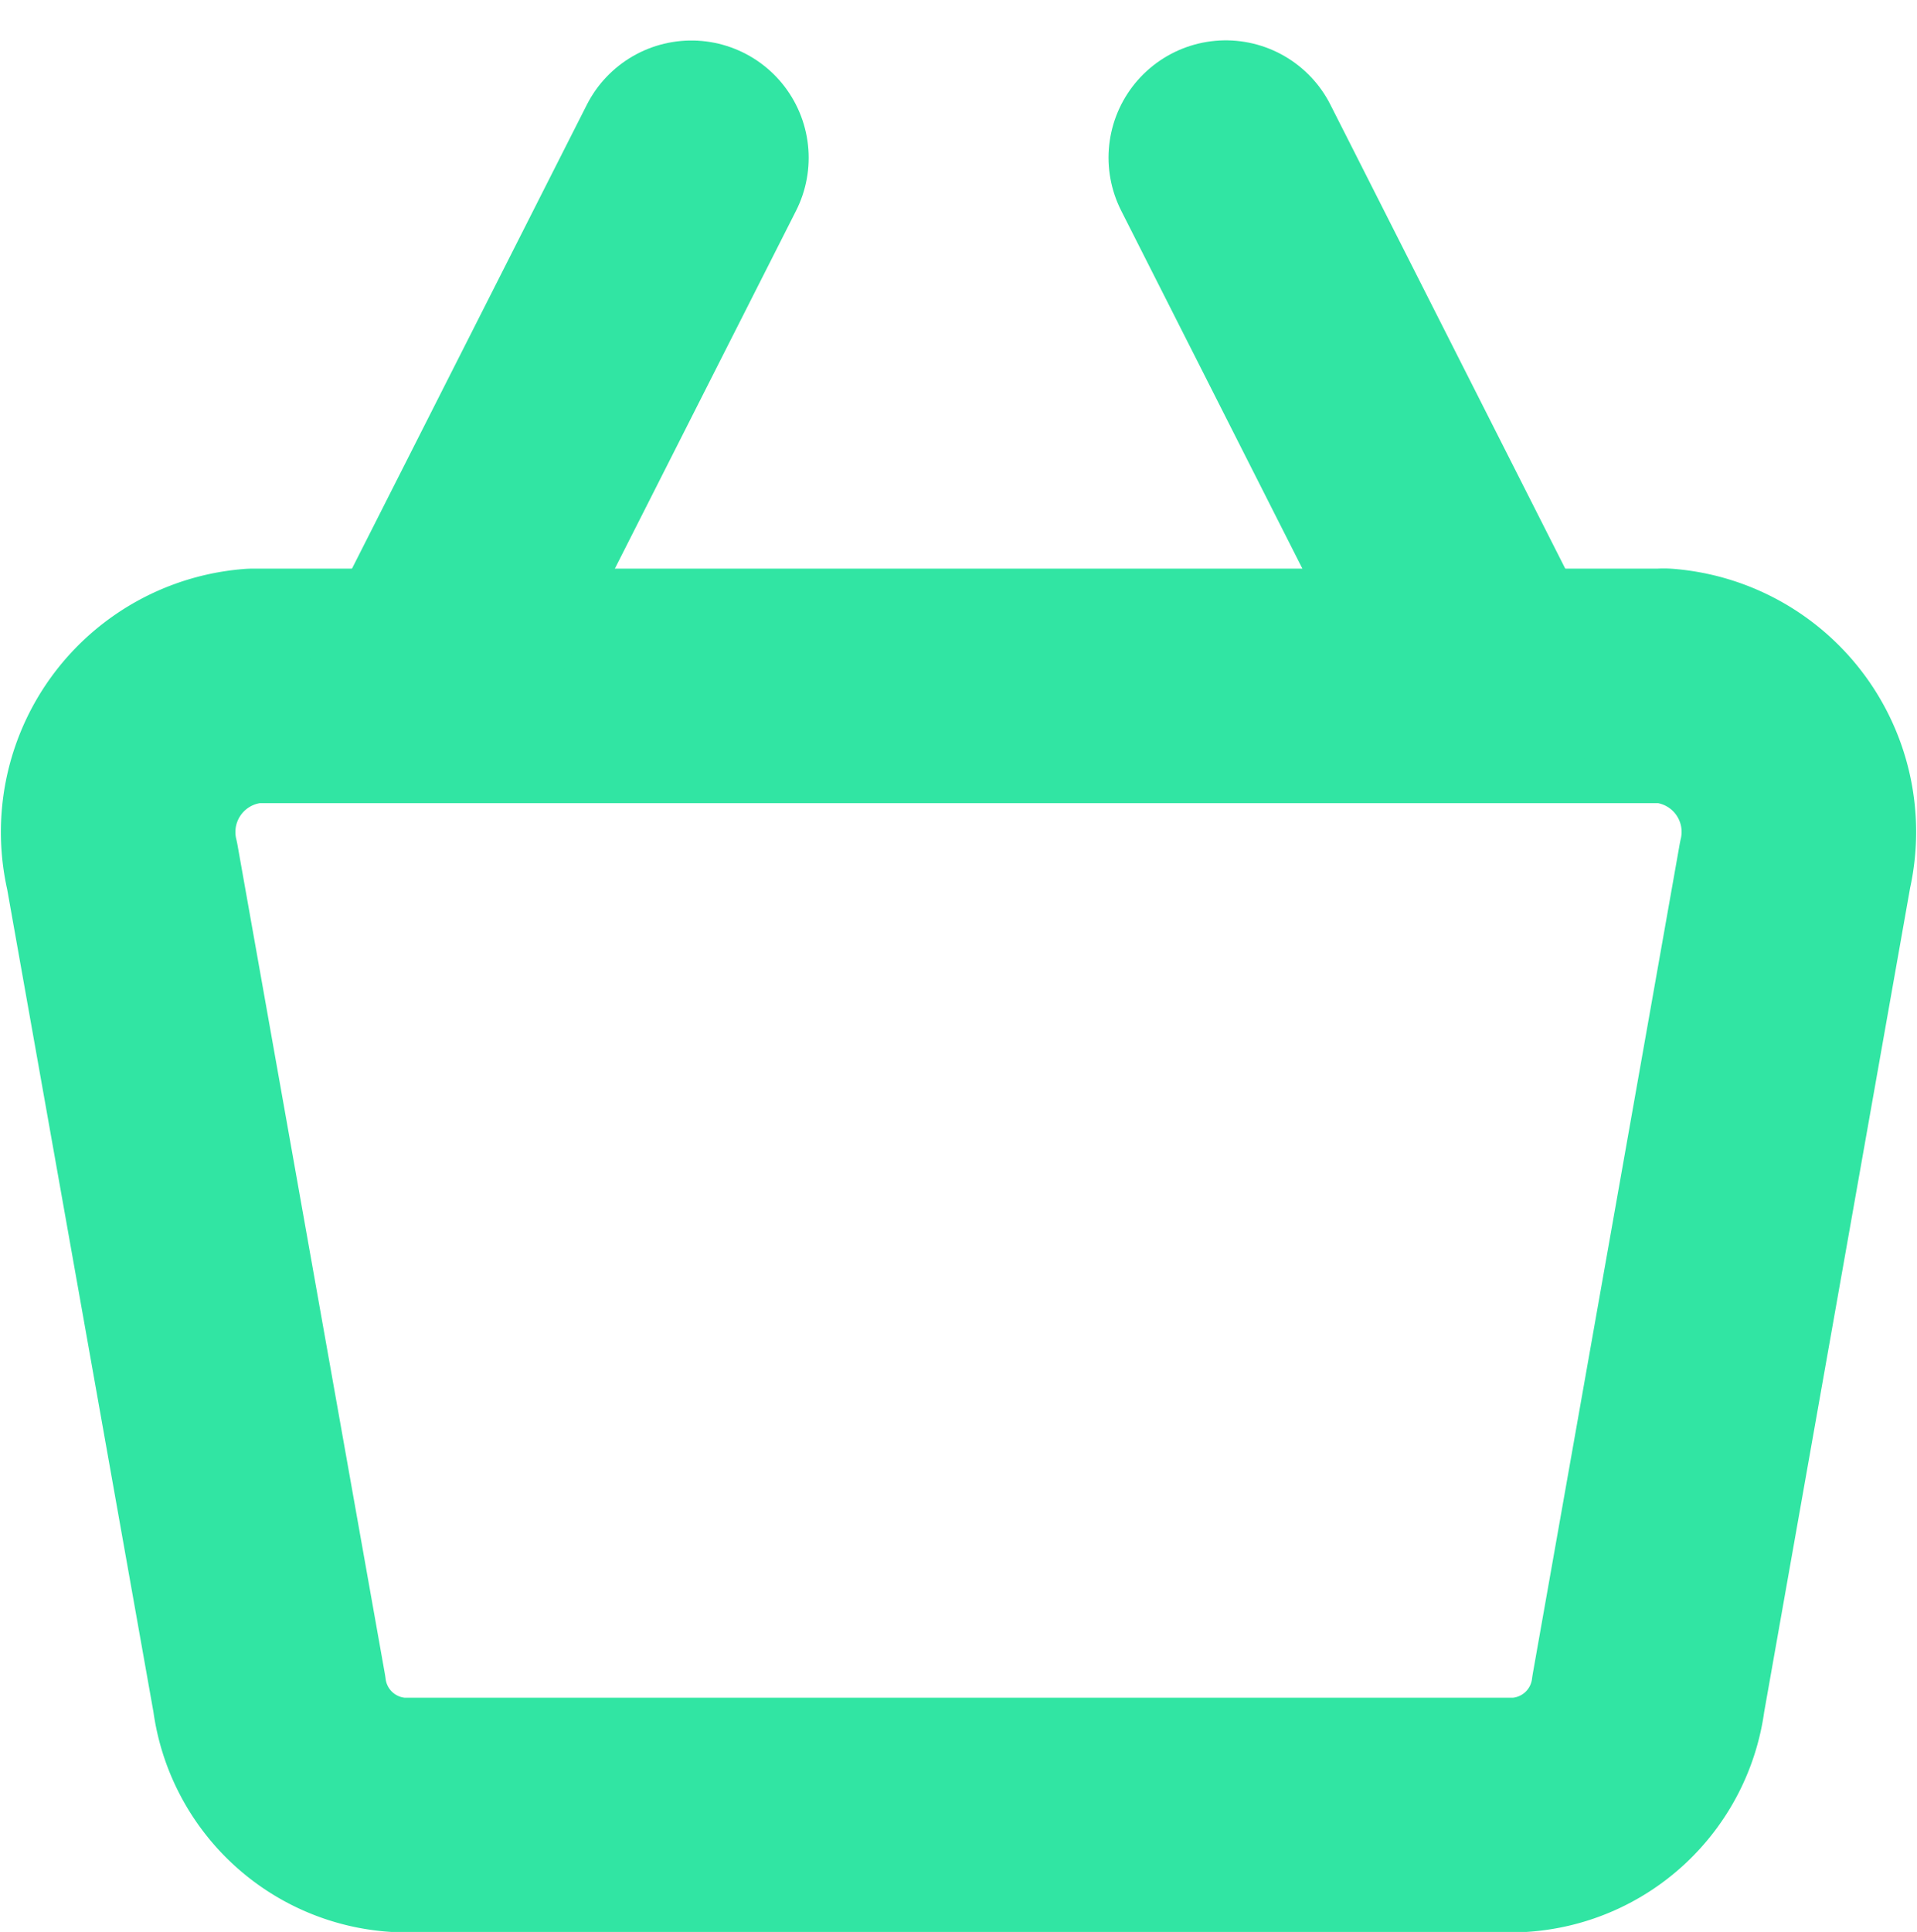
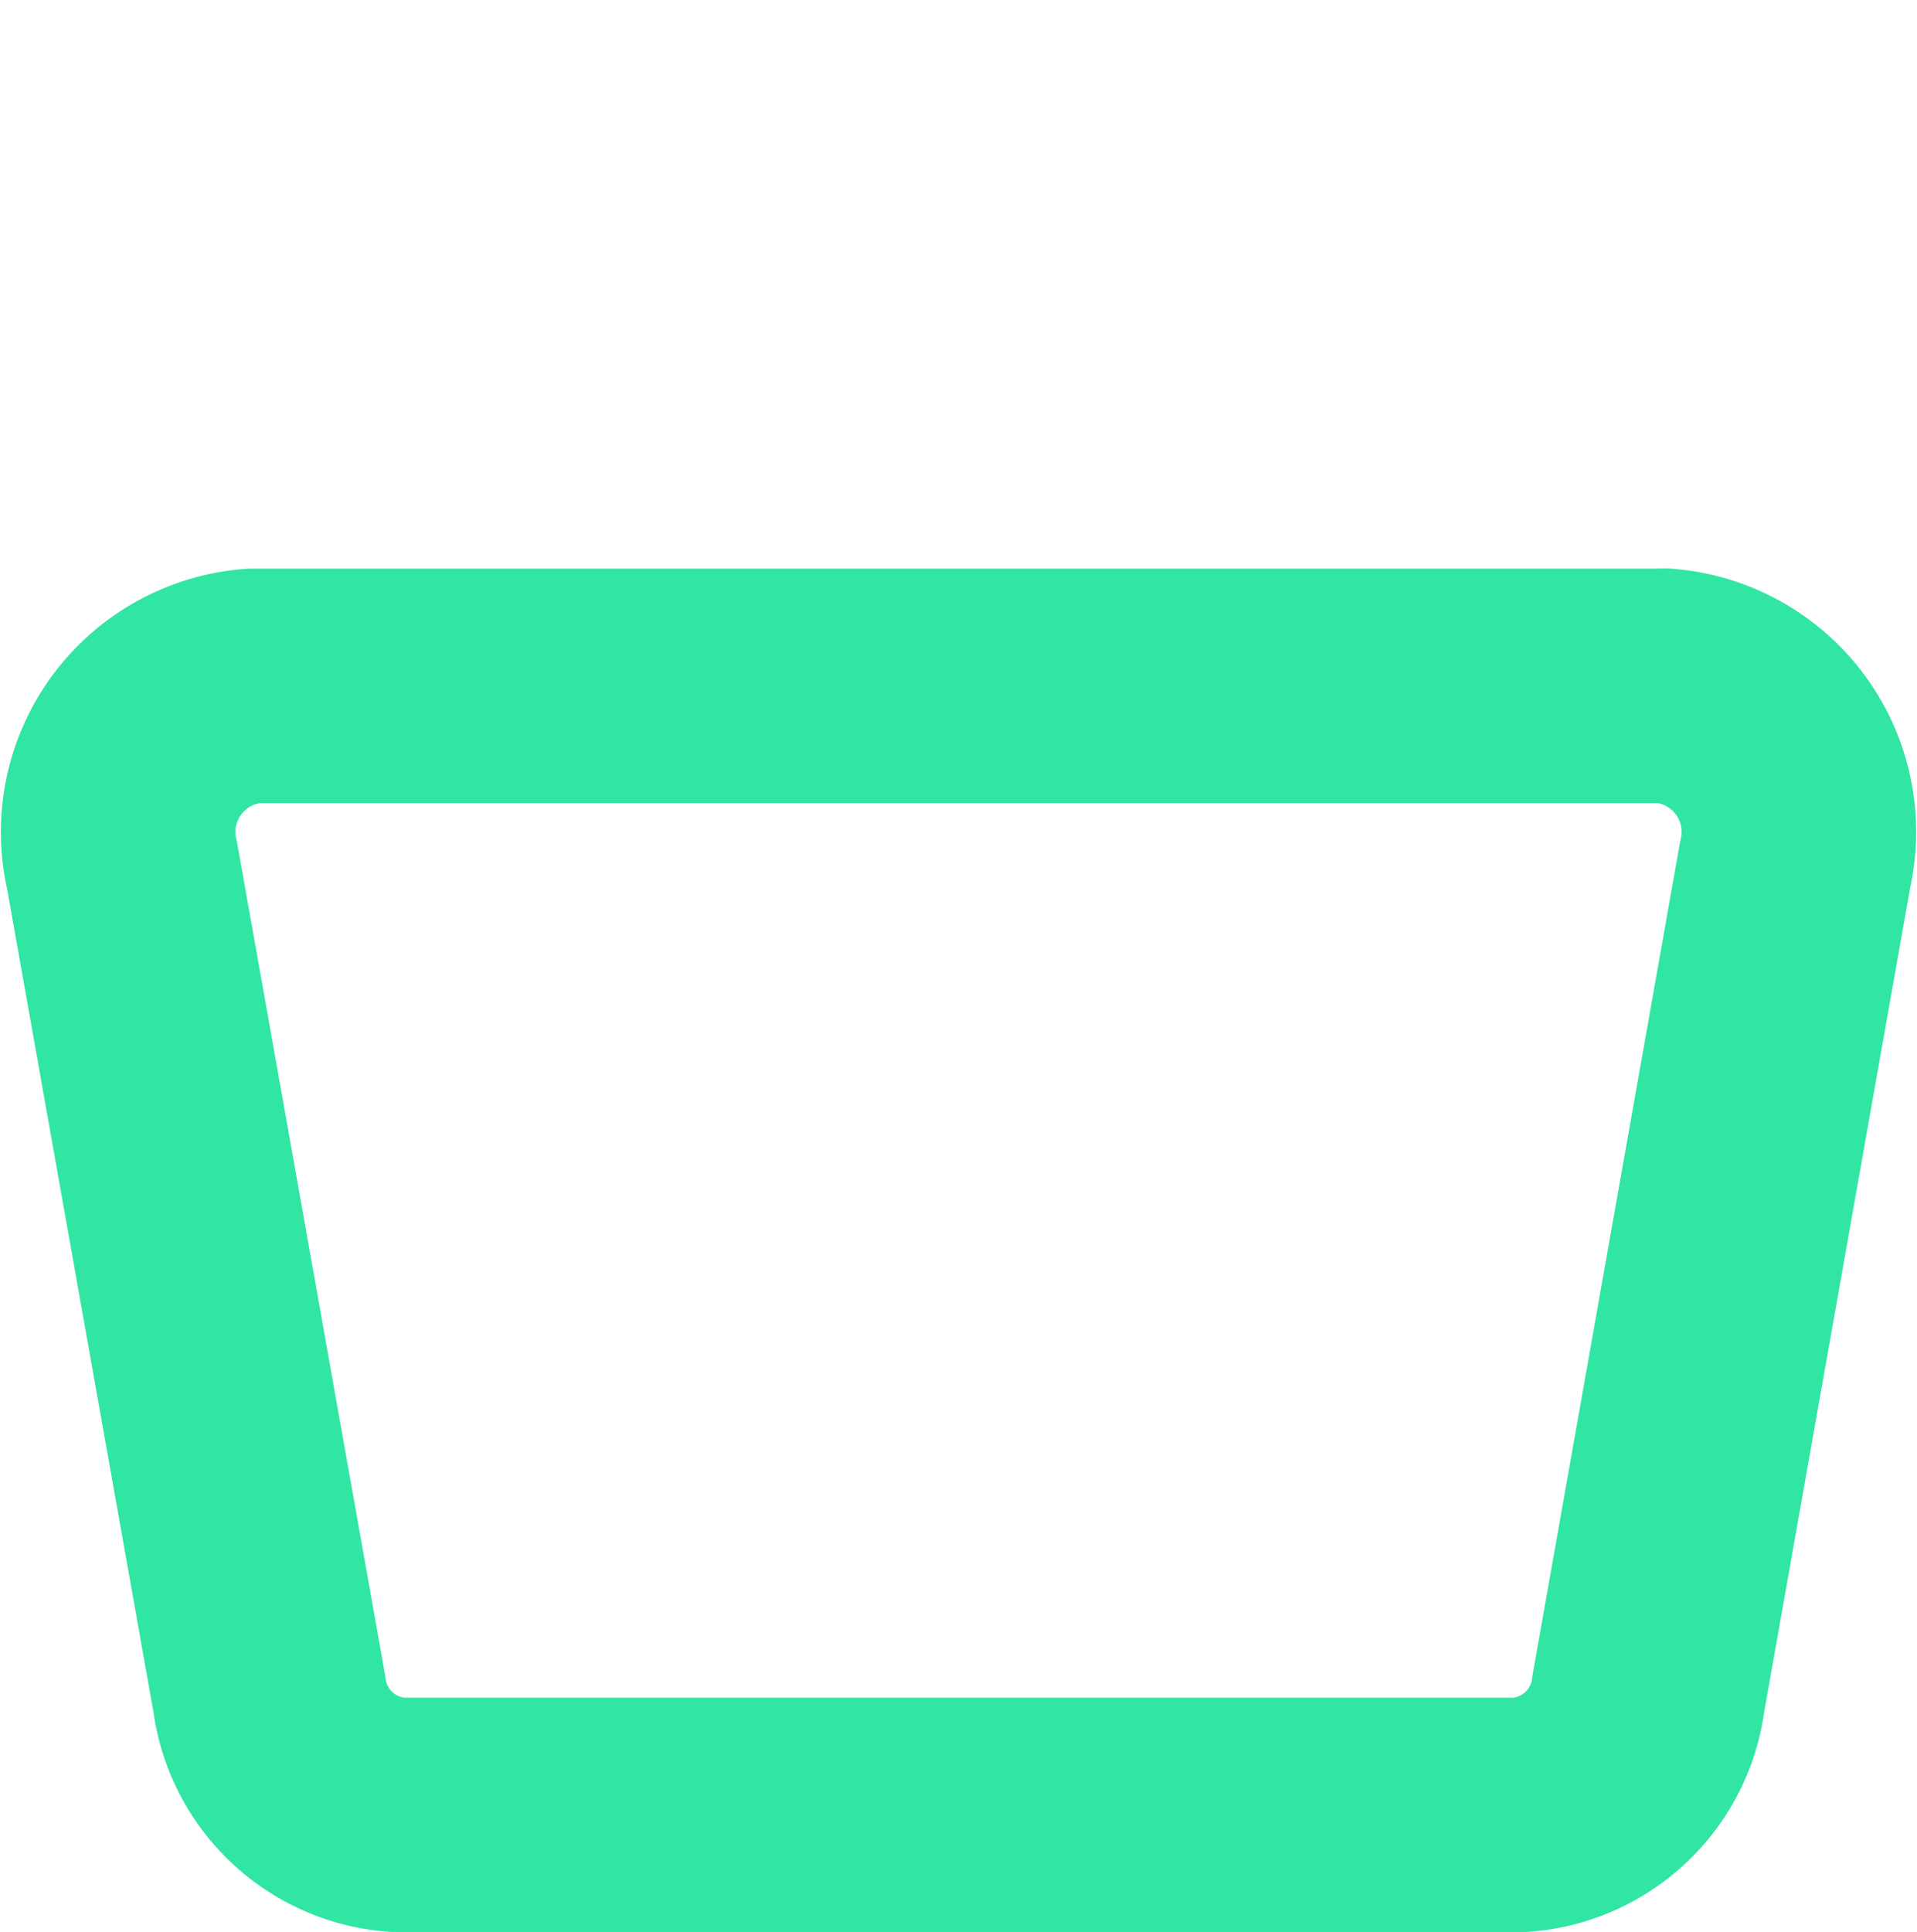
<svg xmlns="http://www.w3.org/2000/svg" width="49.044" height="49.416" viewBox="0 0 49.044 49.416">
  <defs>
    <style>.a{fill:none;stroke:#31e5a3;stroke-linecap:round;stroke-linejoin:round;stroke-width:6px;}</style>
  </defs>
  <g transform="translate(0.525 1.224)">
    <path class="a" d="M42.043,16.32H5.957A3.749,3.749,0,0,0,2.6,20.928L6.365,42.1a3.552,3.552,0,0,0,3.36,3.1h28.56a3.552,3.552,0,0,0,3.36-3.1L45.4,20.9a3.749,3.749,0,0,0-3.36-4.584Z" />
-     <path class="a" d="M30.835,2.808,37.666,16.3" />
-     <path class="a" d="M10.334,16.3l6.83-13.488" />
  </g>
</svg>